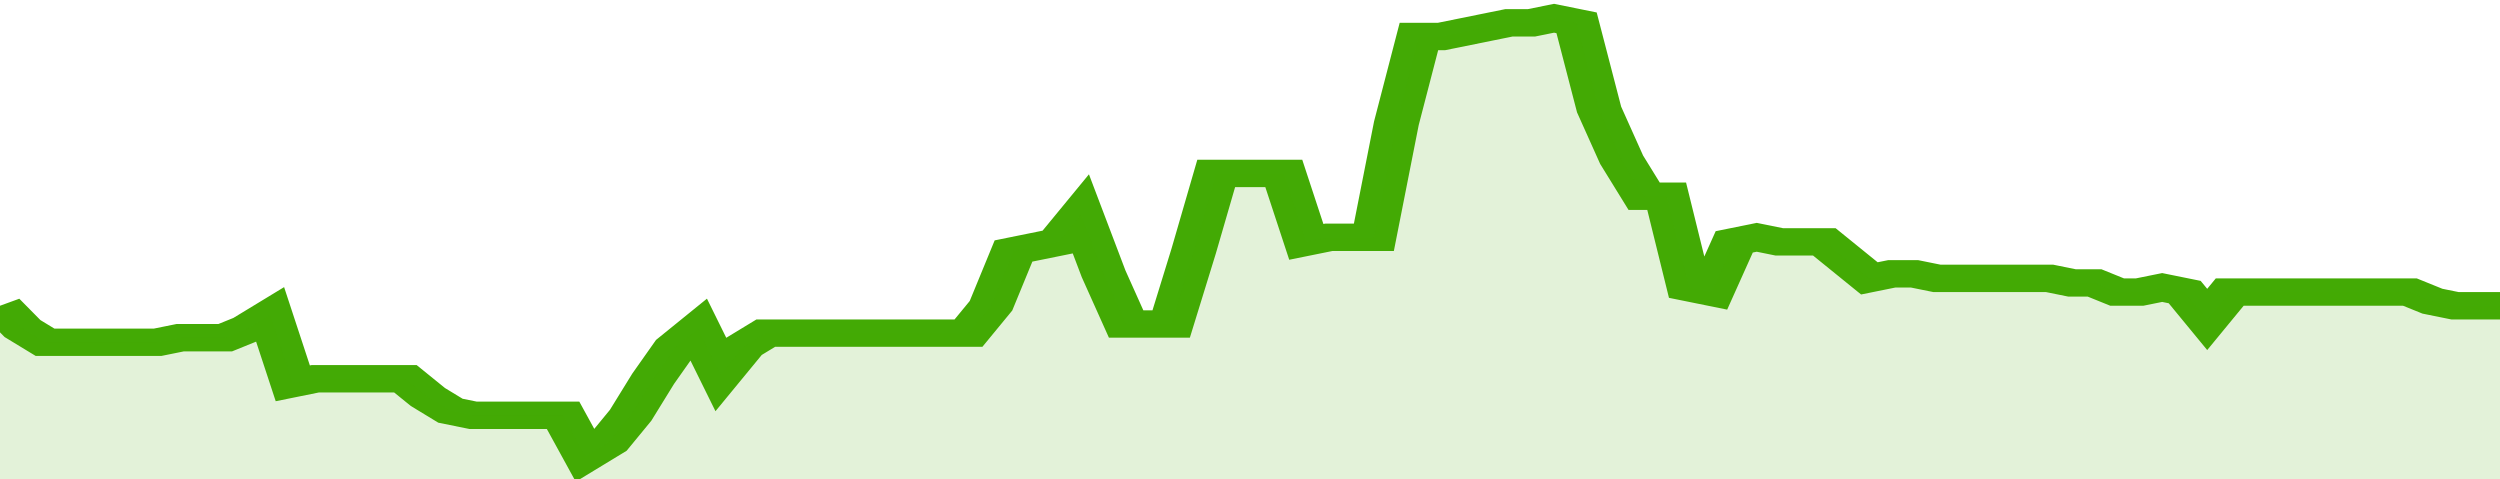
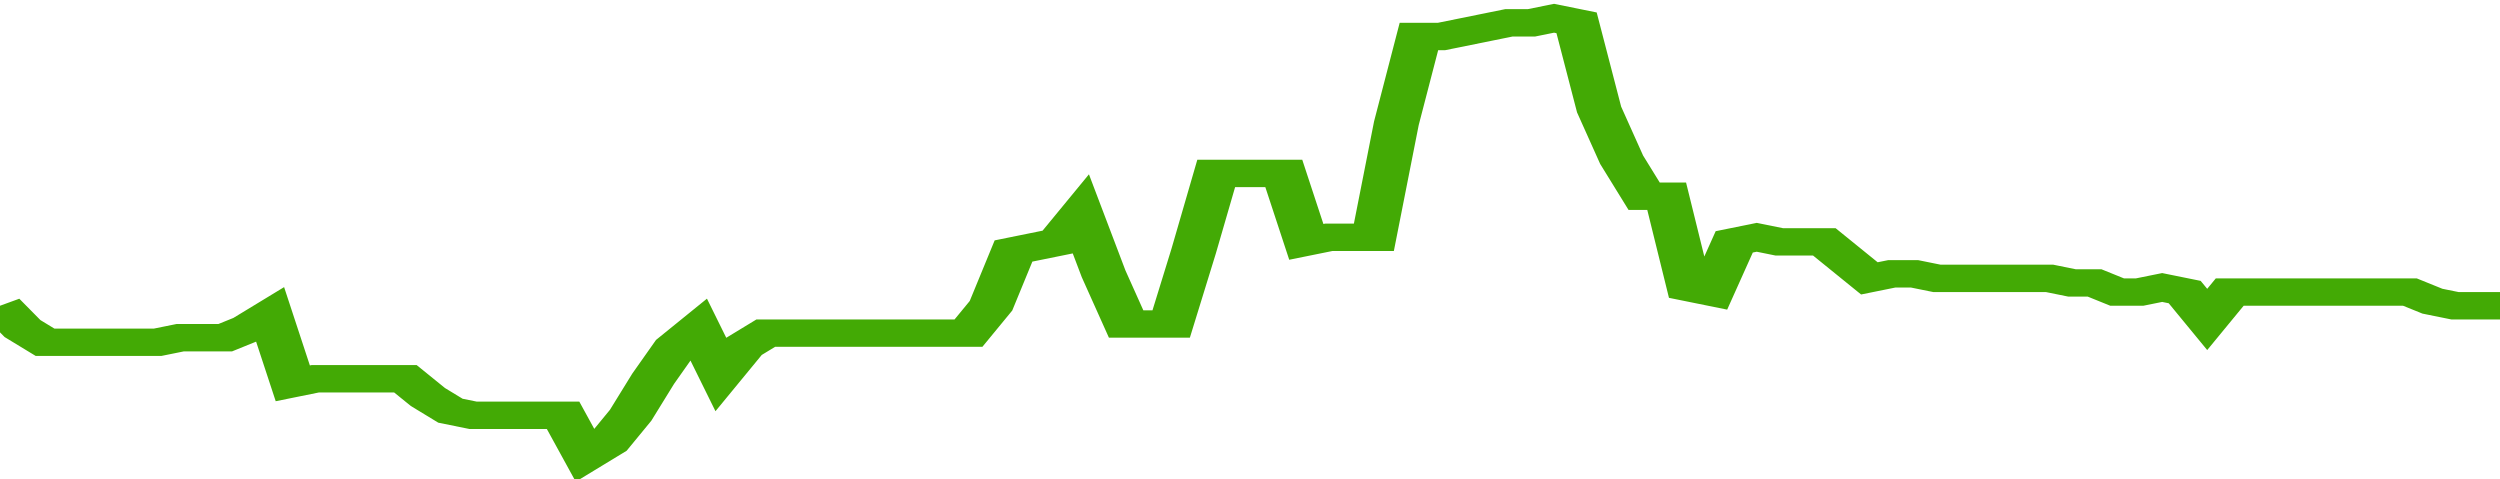
<svg xmlns="http://www.w3.org/2000/svg" viewBox="0 0 333 105" width="120" height="23" preserveAspectRatio="none">
  <polyline fill="none" stroke="#43AA05" stroke-width="6" points="0, 67 3, 72 6, 75 9, 75 12, 75 15, 75 18, 75 21, 75 24, 74 27, 74 30, 74 33, 72 36, 69 39, 84 42, 83 45, 83 48, 83 51, 83 54, 83 57, 87 60, 90 63, 91 66, 91 69, 91 72, 91 75, 91 78, 100 81, 97 84, 91 87, 83 90, 76 93, 72 96, 82 99, 76 102, 73 105, 73 108, 73 111, 73 114, 73 117, 73 120, 73 123, 73 126, 73 129, 73 132, 67 135, 55 138, 54 141, 53 144, 47 147, 60 150, 71 153, 71 156, 71 159, 55 162, 38 165, 38 168, 38 171, 38 174, 53 177, 52 180, 52 183, 52 186, 27 189, 8 192, 8 195, 7 198, 6 201, 5 204, 5 207, 4 210, 5 213, 24 216, 35 219, 43 222, 43 225, 63 228, 64 231, 53 234, 52 237, 53 240, 53 243, 53 246, 57 249, 61 252, 60 255, 60 258, 61 261, 61 264, 61 267, 61 270, 61 273, 61 276, 62 279, 62 282, 64 285, 64 288, 63 291, 64 294, 70 297, 64 300, 64 303, 64 306, 64 309, 64 312, 64 315, 64 318, 64 321, 64 324, 66 327, 67 330, 67 333, 67 333, 67 "> </polyline>
-   <polygon fill="#43AA05" opacity="0.15" points="0, 105 0, 67 3, 72 6, 75 9, 75 12, 75 15, 75 18, 75 21, 75 24, 74 27, 74 30, 74 33, 72 36, 69 39, 84 42, 83 45, 83 48, 83 51, 83 54, 83 57, 87 60, 90 63, 91 66, 91 69, 91 72, 91 75, 91 78, 100 81, 97 84, 91 87, 83 90, 76 93, 72 96, 82 99, 76 102, 73 105, 73 108, 73 111, 73 114, 73 117, 73 120, 73 123, 73 126, 73 129, 73 132, 67 135, 55 138, 54 141, 53 144, 47 147, 60 150, 71 153, 71 156, 71 159, 55 162, 38 165, 38 168, 38 171, 38 174, 53 177, 52 180, 52 183, 52 186, 27 189, 8 192, 8 195, 7 198, 6 201, 5 204, 5 207, 4 210, 5 213, 24 216, 35 219, 43 222, 43 225, 63 228, 64 231, 53 234, 52 237, 53 240, 53 243, 53 246, 57 249, 61 252, 60 255, 60 258, 61 261, 61 264, 61 267, 61 270, 61 273, 61 276, 62 279, 62 282, 64 285, 64 288, 63 291, 64 294, 70 297, 64 300, 64 303, 64 306, 64 309, 64 312, 64 315, 64 318, 64 321, 64 324, 66 327, 67 330, 67 333, 67 333, 105 " />
</svg>